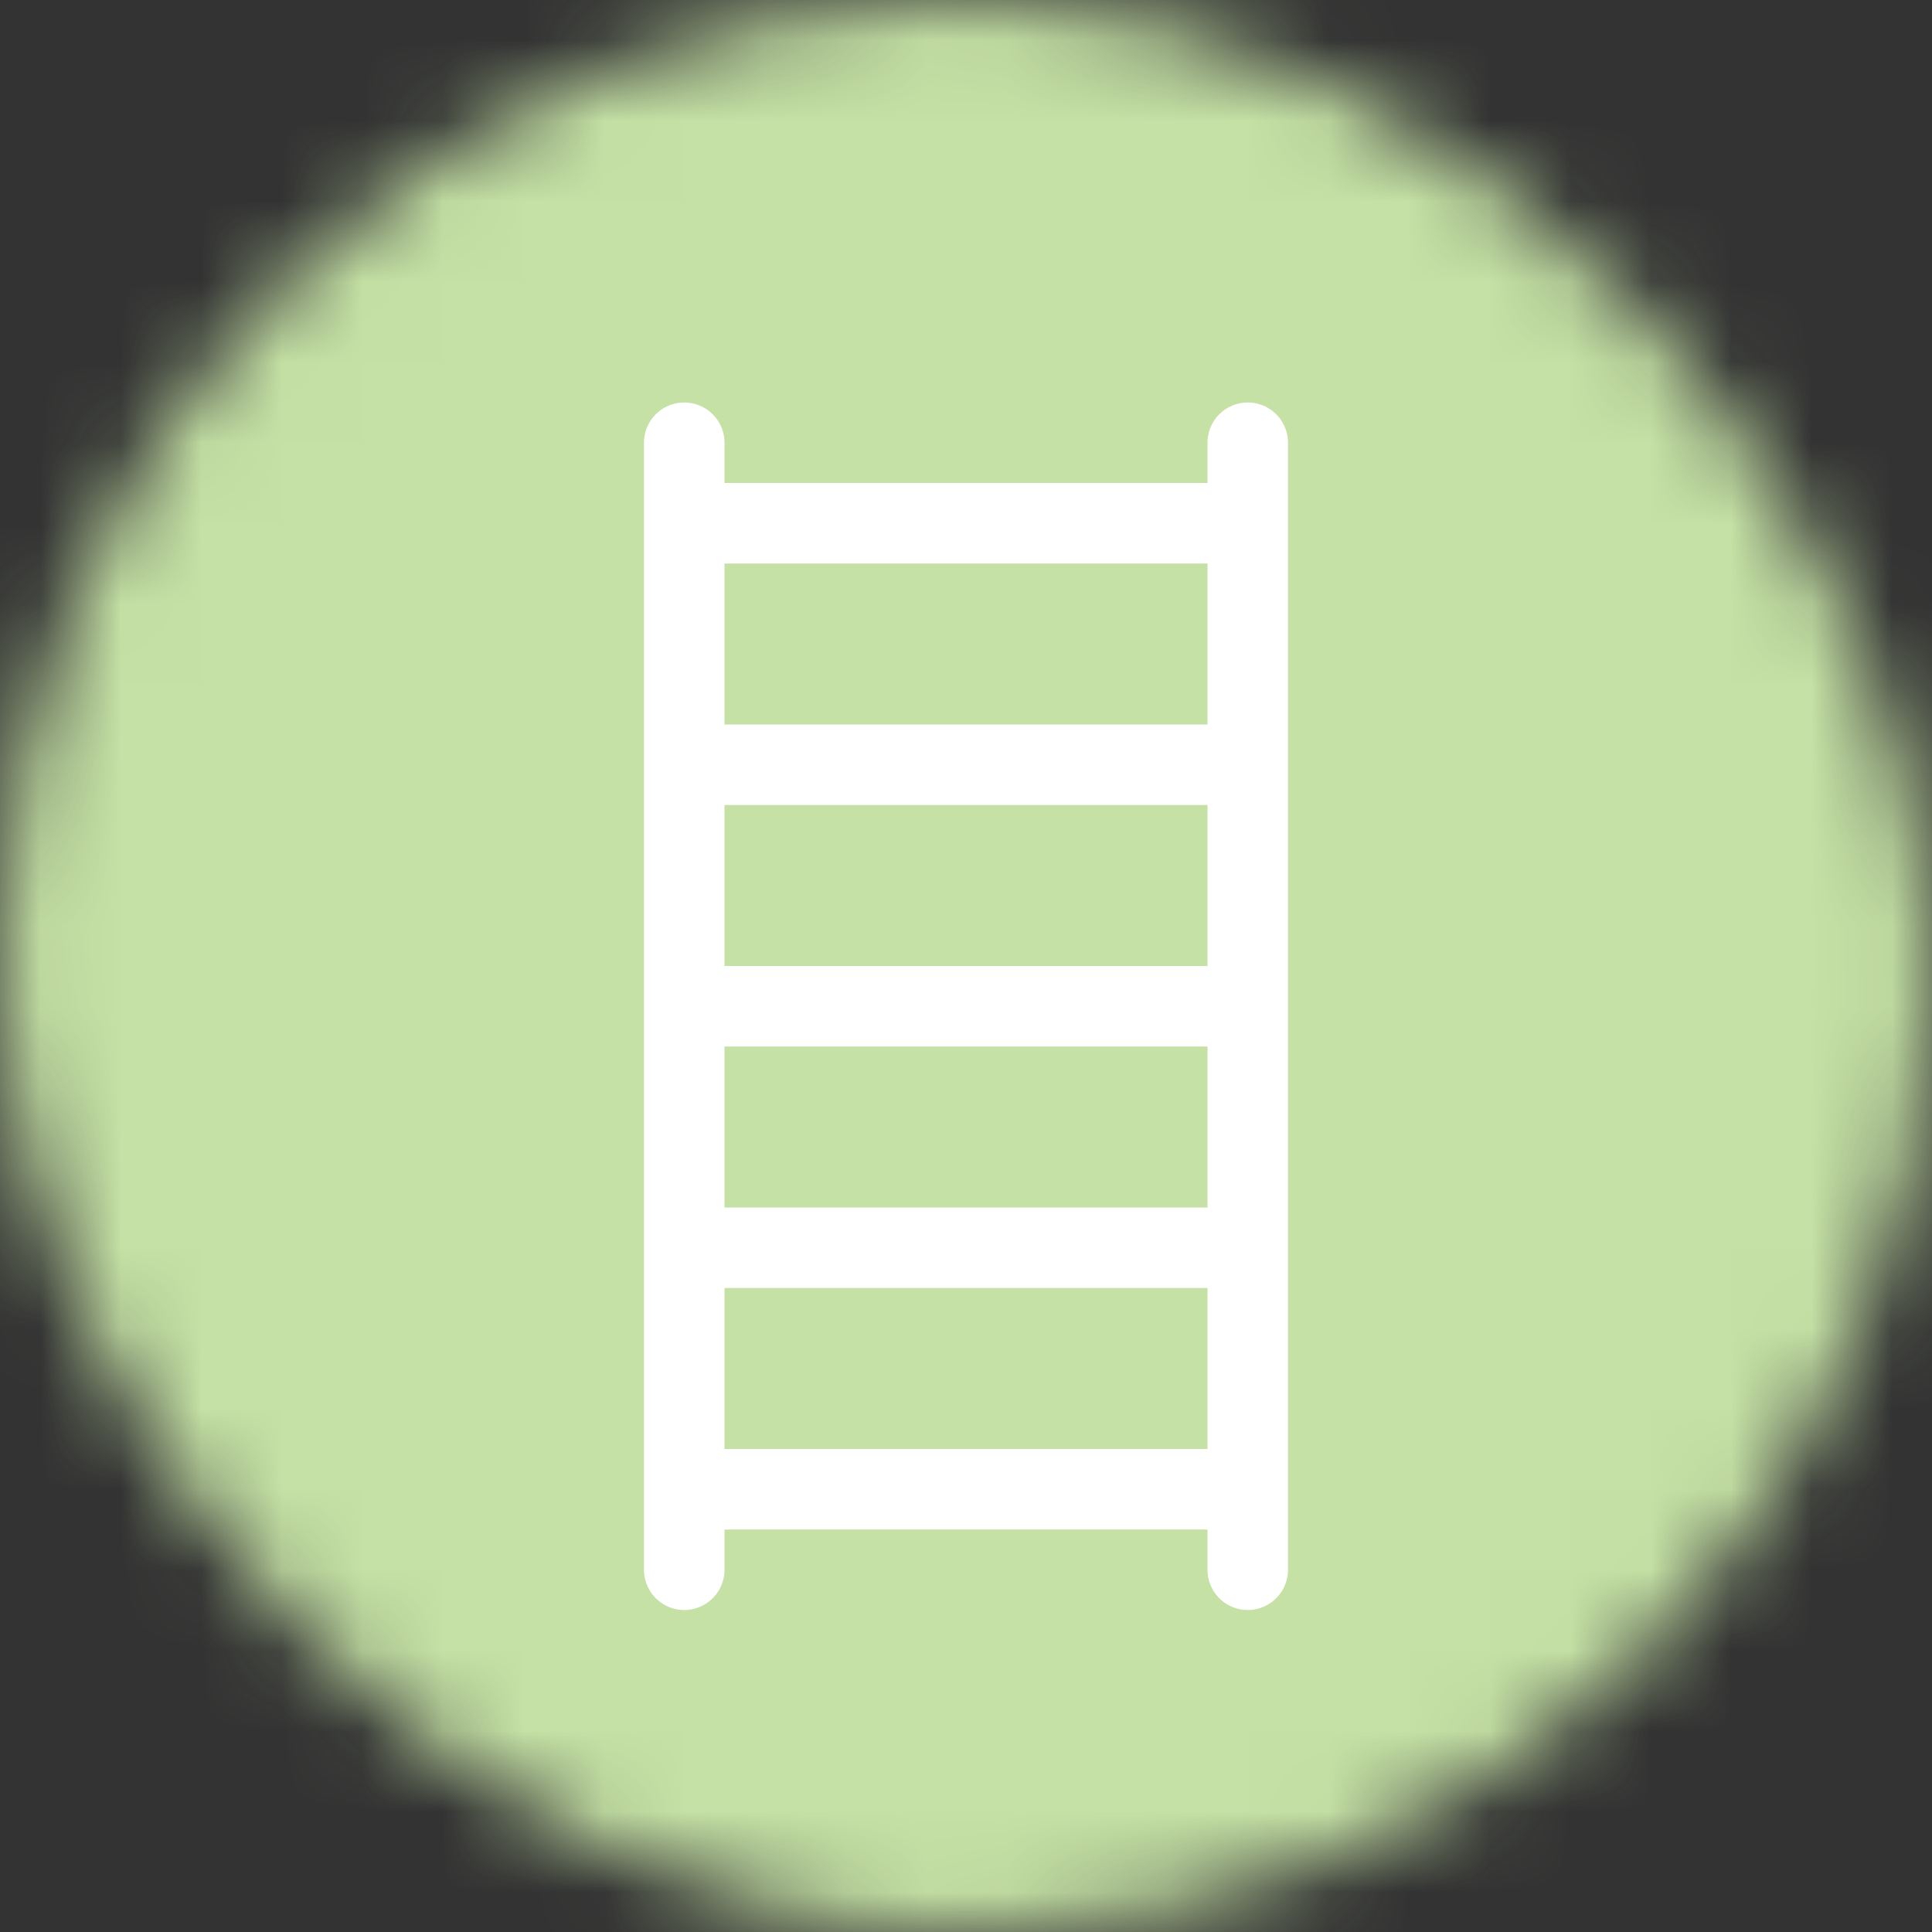
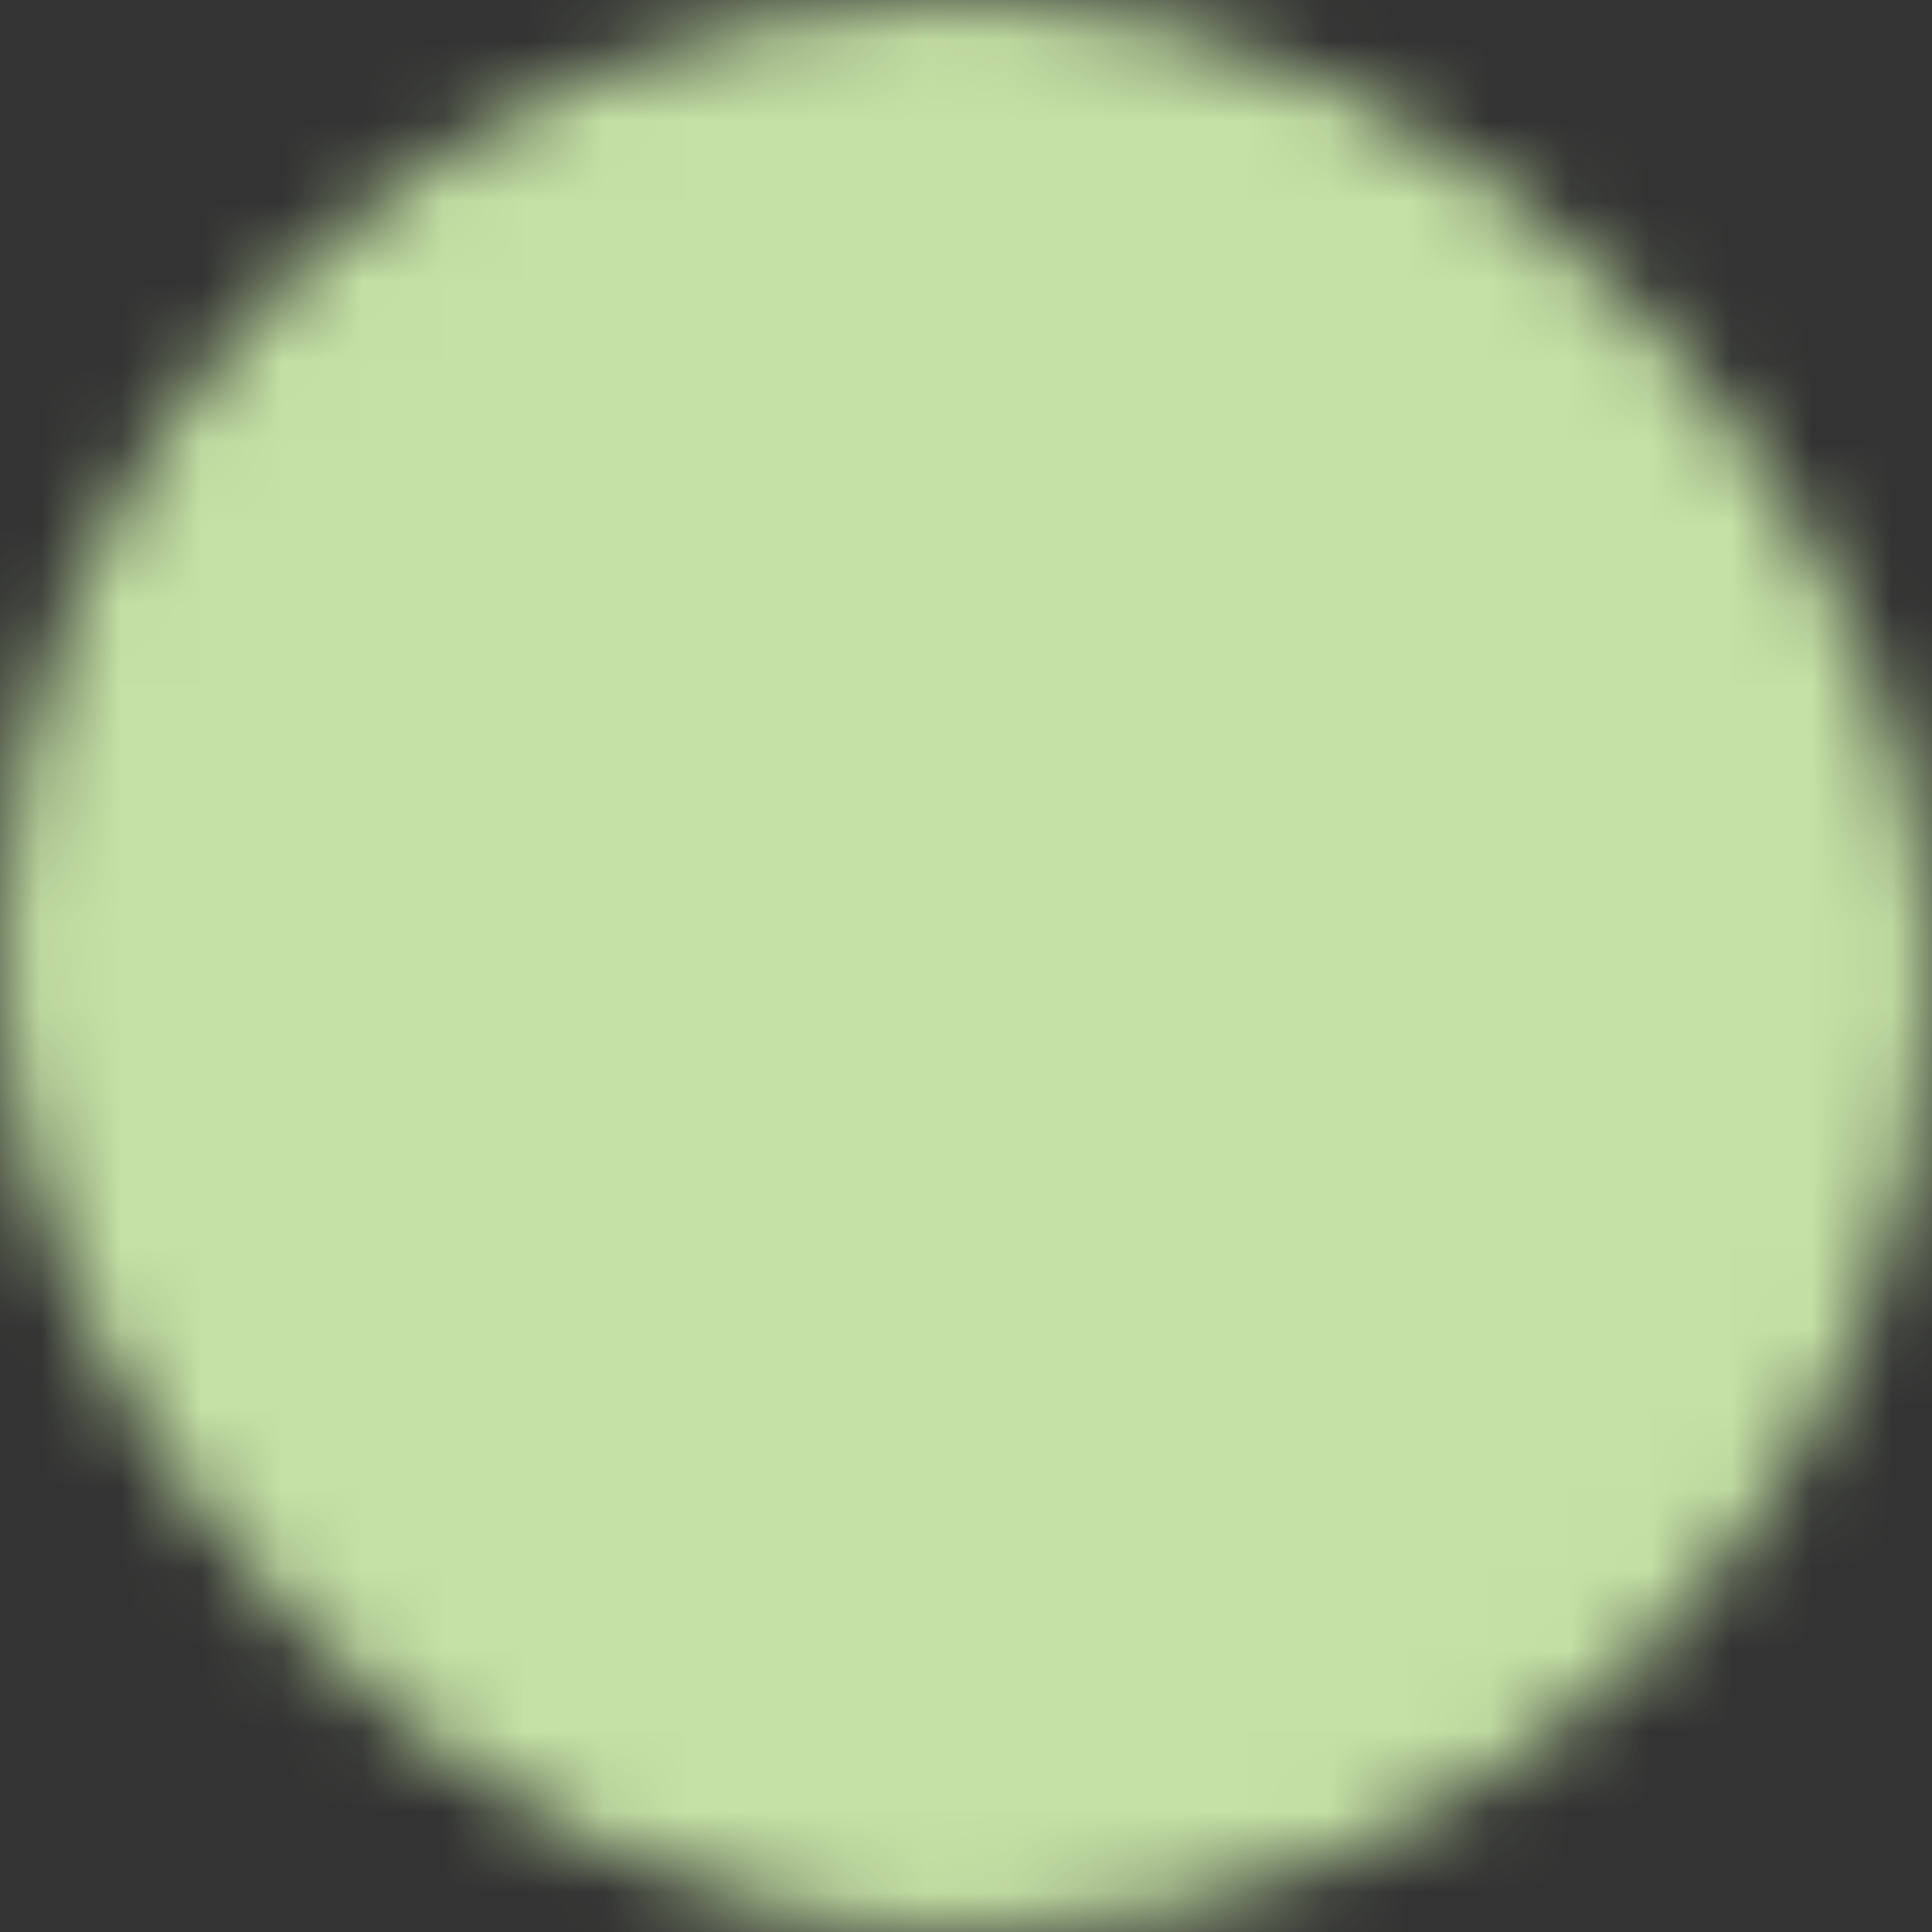
<svg xmlns="http://www.w3.org/2000/svg" viewBox="0 0 24 24" fill="none" shape-rendering="auto">
  <rect x="0" y="0" width="24" height="24" fill="#333333" stroke="none" />
  <mask id="viewboxMask">
    <rect width="24" height="24" rx="12" ry="12" x="0" y="0" fill="#fff" />
  </mask>
  <g mask="url(#viewboxMask)">
    <rect fill="#c5e1a5" width="24" height="24" x="0" y="0" />
    <g transform="translate(4 4)">
-       <path d="M4.5 1a.5.5 0 0 1 .5.5V2h6v-.5a.5.5 0 0 1 1 0v14a.5.5 0 0 1-1 0V15H5v.5a.5.5 0 0 1-1 0v-14a.5.5 0 0 1 .5-.5ZM5 14h6v-2H5v2Zm0-3h6V9H5v2Zm0-3h6V6H5v2Zm0-3h6V3H5v2Z" fill="#fff" />
-     </g>
+       </g>
  </g>
</svg>